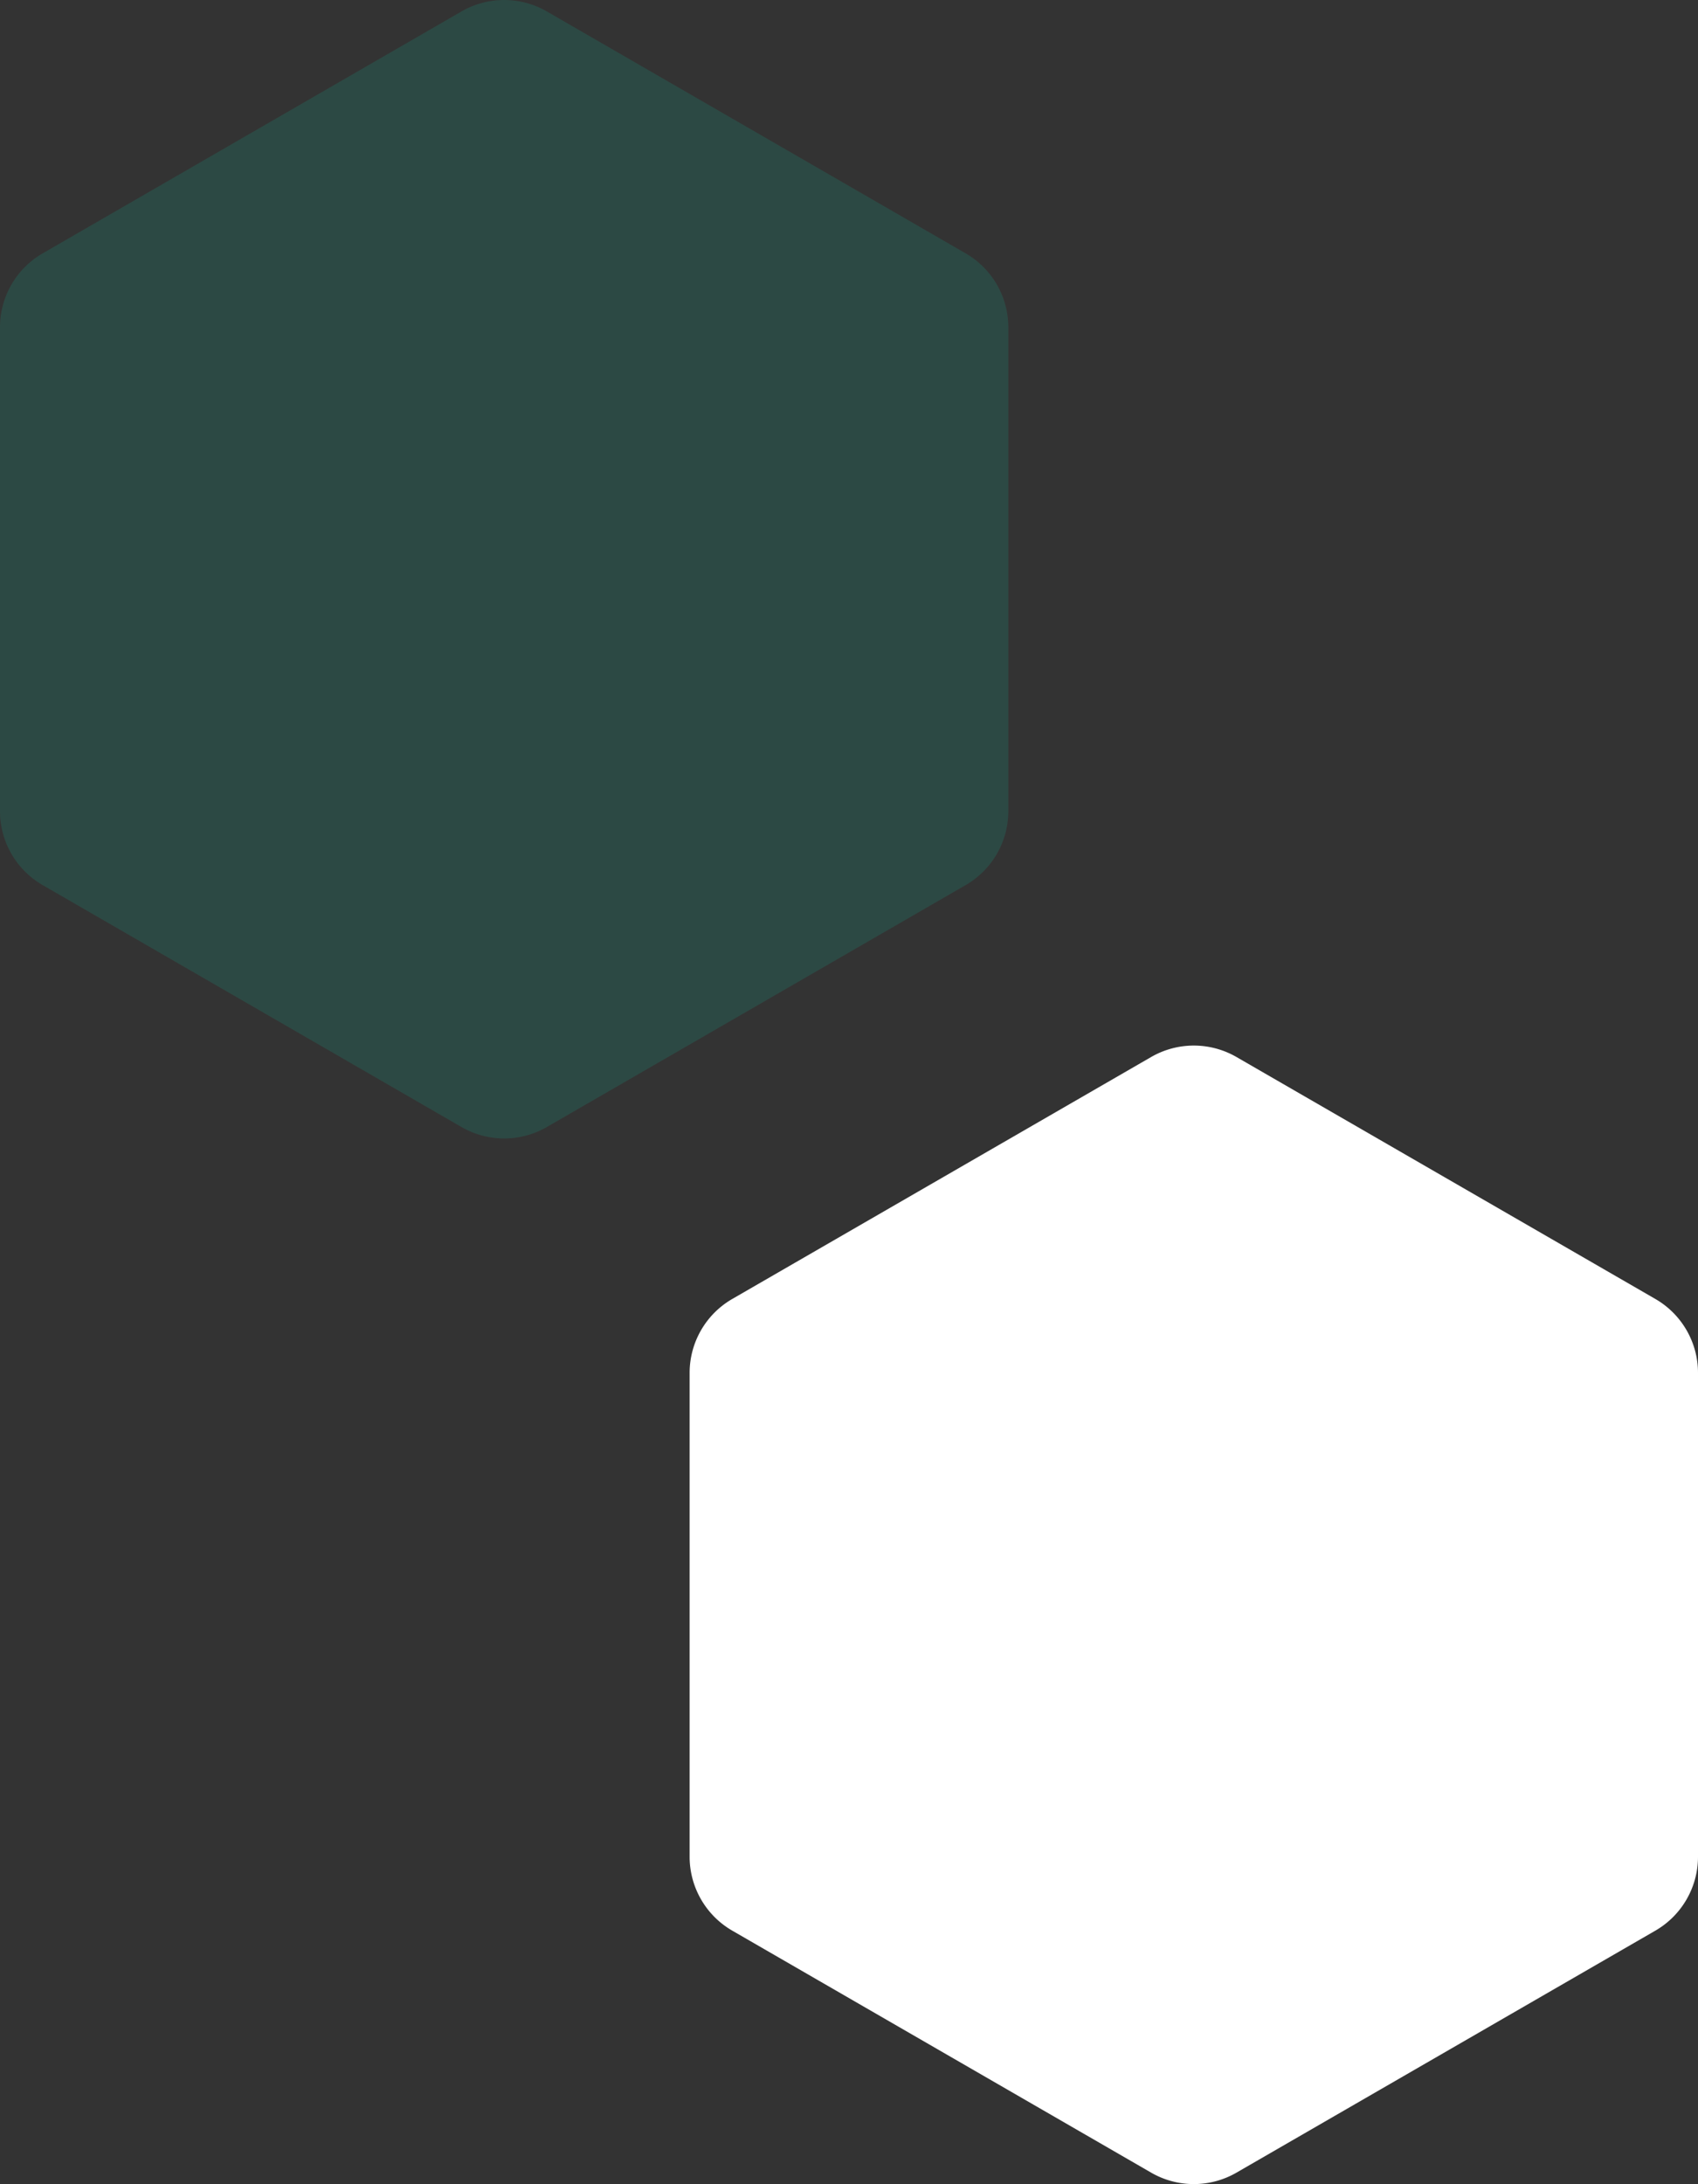
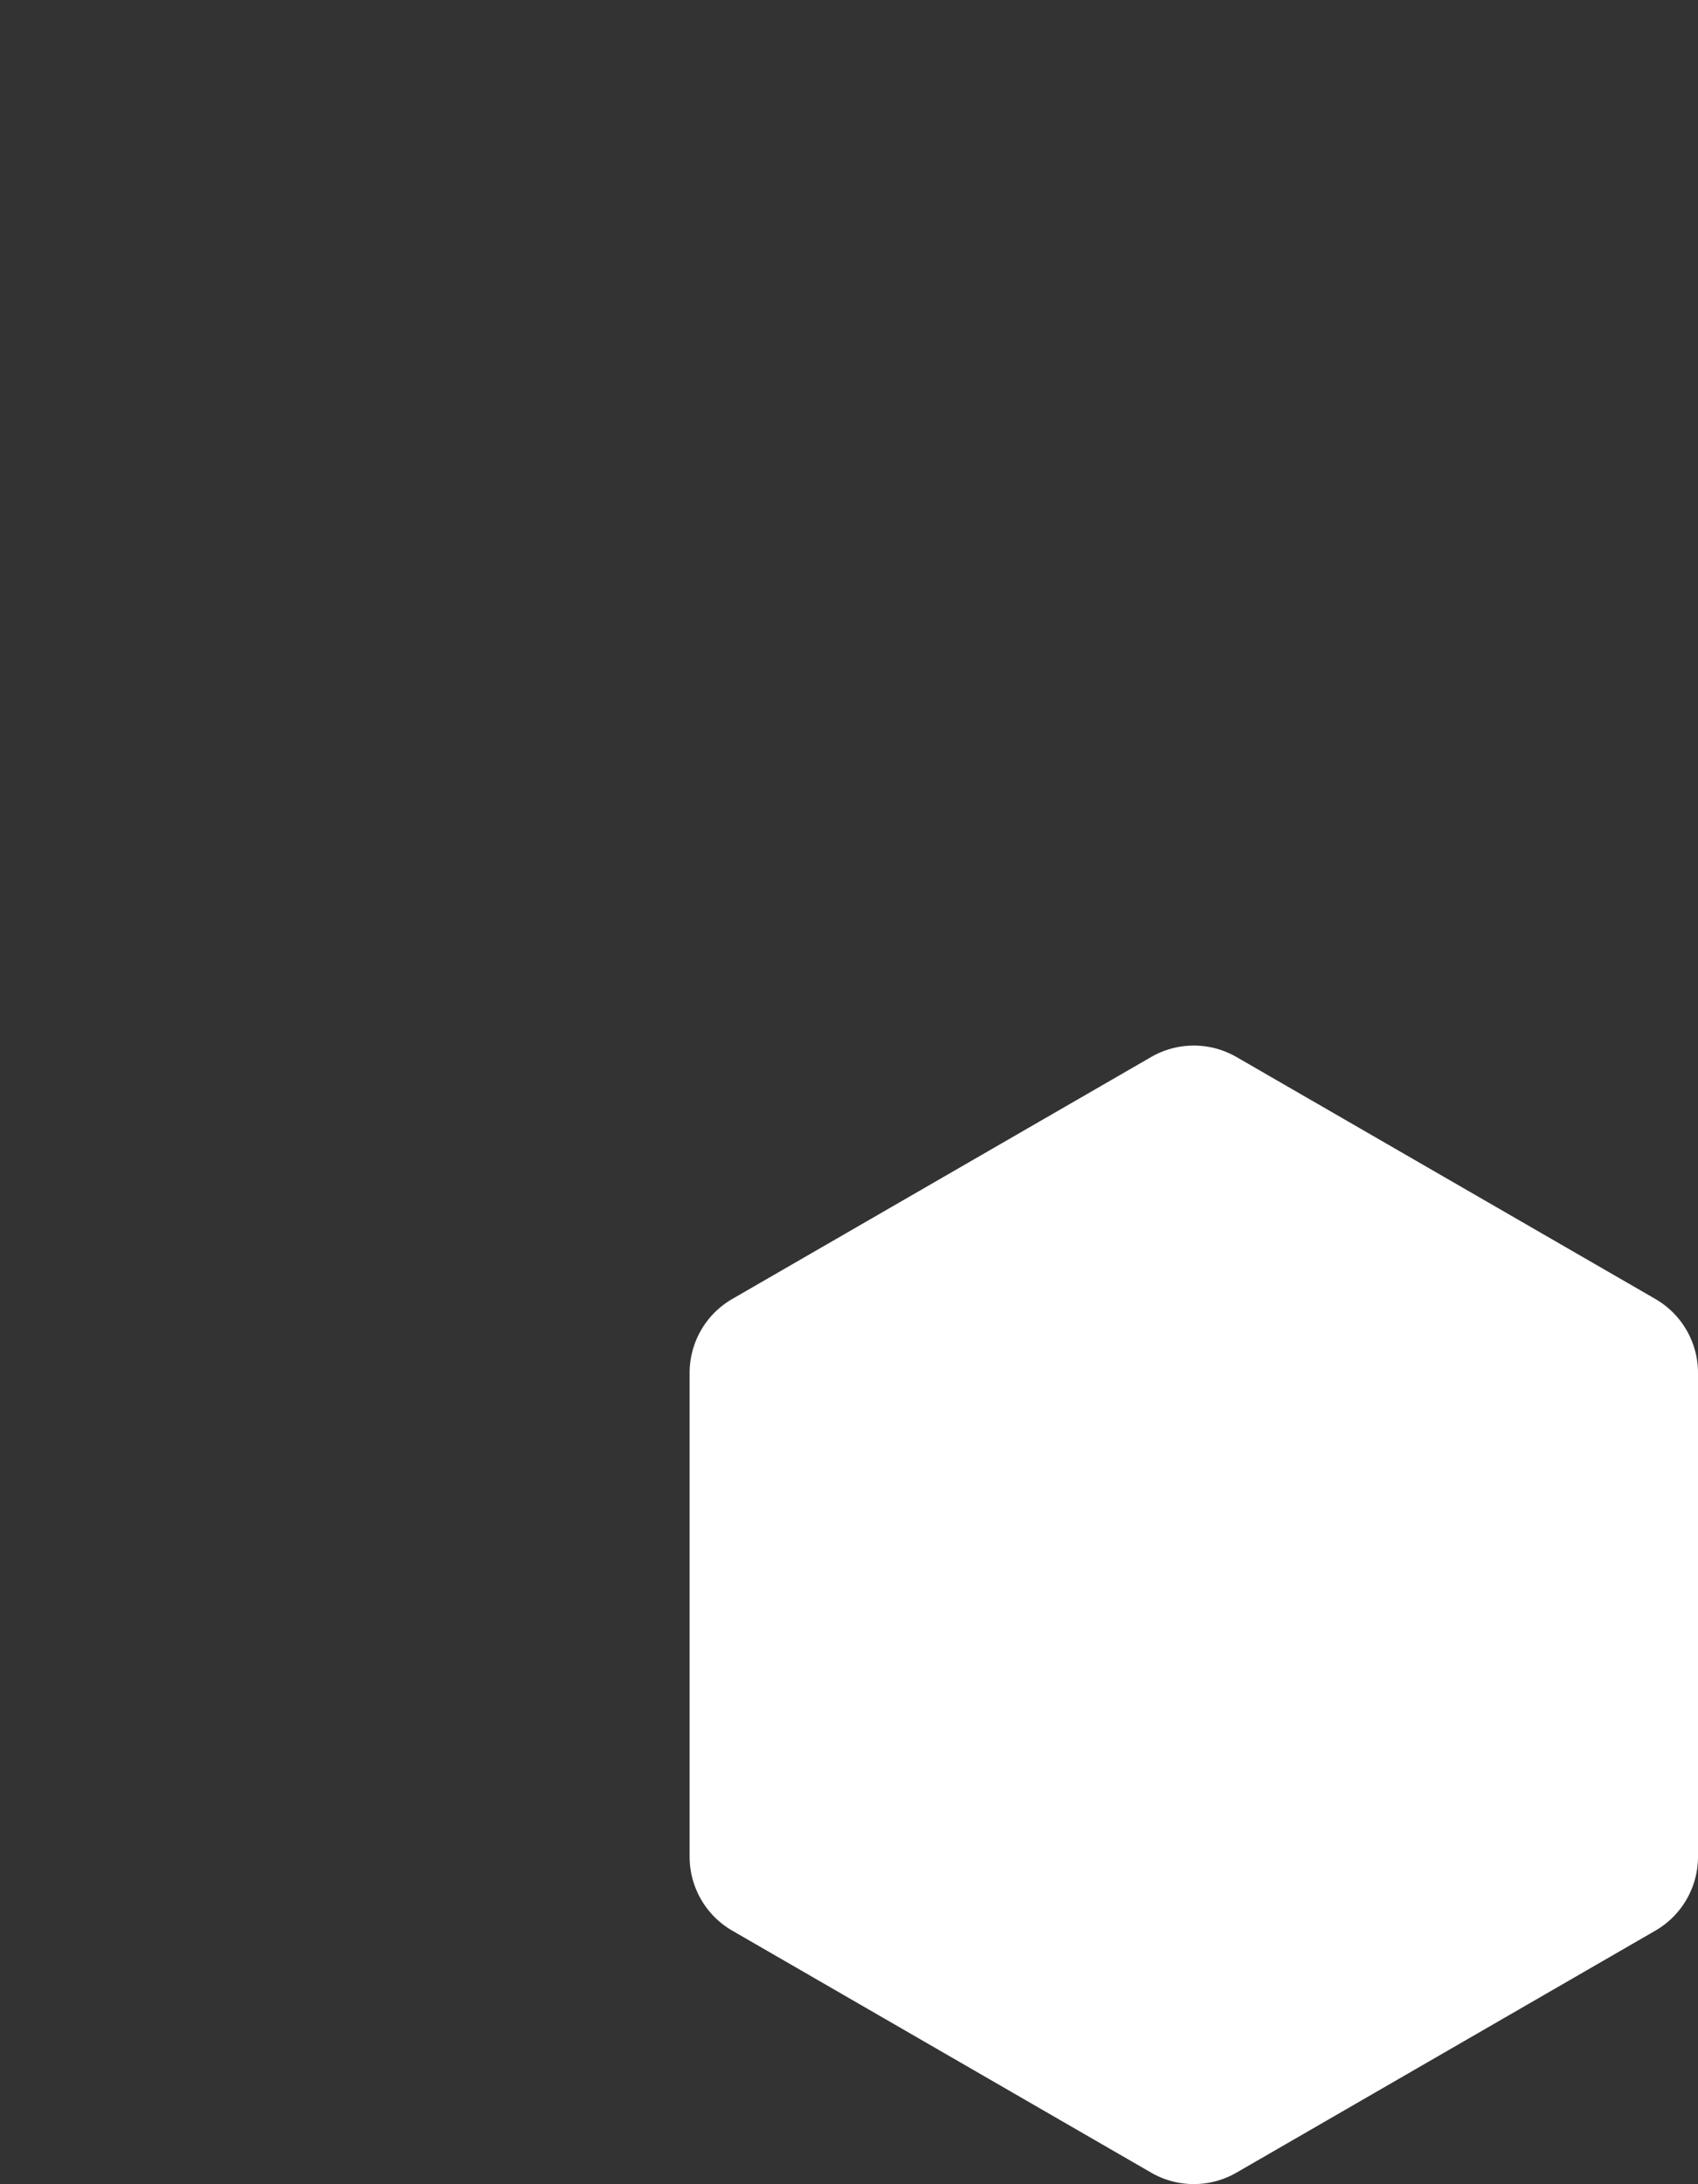
<svg xmlns="http://www.w3.org/2000/svg" width="135.123" height="173.721" viewBox="0 0 135.123 173.721">
  <rect x="0" y="0" width="135.123" height="173.721" fill="#333333" stroke="none" />
  <defs>
    <clipPath id="clip-path">
      <rect id="Retângulo_5275" data-name="Retângulo 5275" width="80.244" height="90.557" fill="#fff" />
    </clipPath>
    <clipPath id="clip-path-2">
-       <rect id="Retângulo_5275-2" data-name="Retângulo 5275" width="80.24" height="90.552" fill="#11aa8e" />
-     </clipPath>
+       </clipPath>
  </defs>
  <g id="Grupo_24710" data-name="Grupo 24710" transform="translate(-102 -974.89)">
    <g id="Grupo_24567" data-name="Grupo 24567" transform="translate(156.879 1058.054)">
      <g id="Grupo_24044" data-name="Grupo 24044" clip-path="url(#clip-path)">
        <path id="Caminho_303" data-name="Caminho 303" d="M0,26.034V64.523A6.79,6.79,0,0,0,3.395,70.4L36.727,89.647a6.79,6.79,0,0,0,6.79,0L76.849,70.4a6.79,6.79,0,0,0,3.395-5.88V26.034a6.79,6.79,0,0,0-3.395-5.88L43.517.91a6.79,6.79,0,0,0-6.79,0L3.395,20.154A6.79,6.79,0,0,0,0,26.034" transform="translate(0 0)" fill="#fff" />
      </g>
    </g>
    <g id="Grupo_24570" data-name="Grupo 24570" transform="translate(102 974.89)" opacity="0.19">
      <g id="Grupo_24044-2" data-name="Grupo 24044" clip-path="url(#clip-path-2)">
        <path id="Caminho_303-2" data-name="Caminho 303" d="M0,26.033V64.519A6.79,6.79,0,0,0,3.395,70.4l33.33,19.243a6.79,6.79,0,0,0,6.79,0L76.845,70.4a6.79,6.79,0,0,0,3.395-5.88V26.033a6.79,6.79,0,0,0-3.395-5.88L43.515.91a6.79,6.79,0,0,0-6.79,0L3.395,20.153A6.79,6.79,0,0,0,0,26.033" transform="translate(0 0)" fill="#11aa8e" />
      </g>
    </g>
  </g>
</svg>